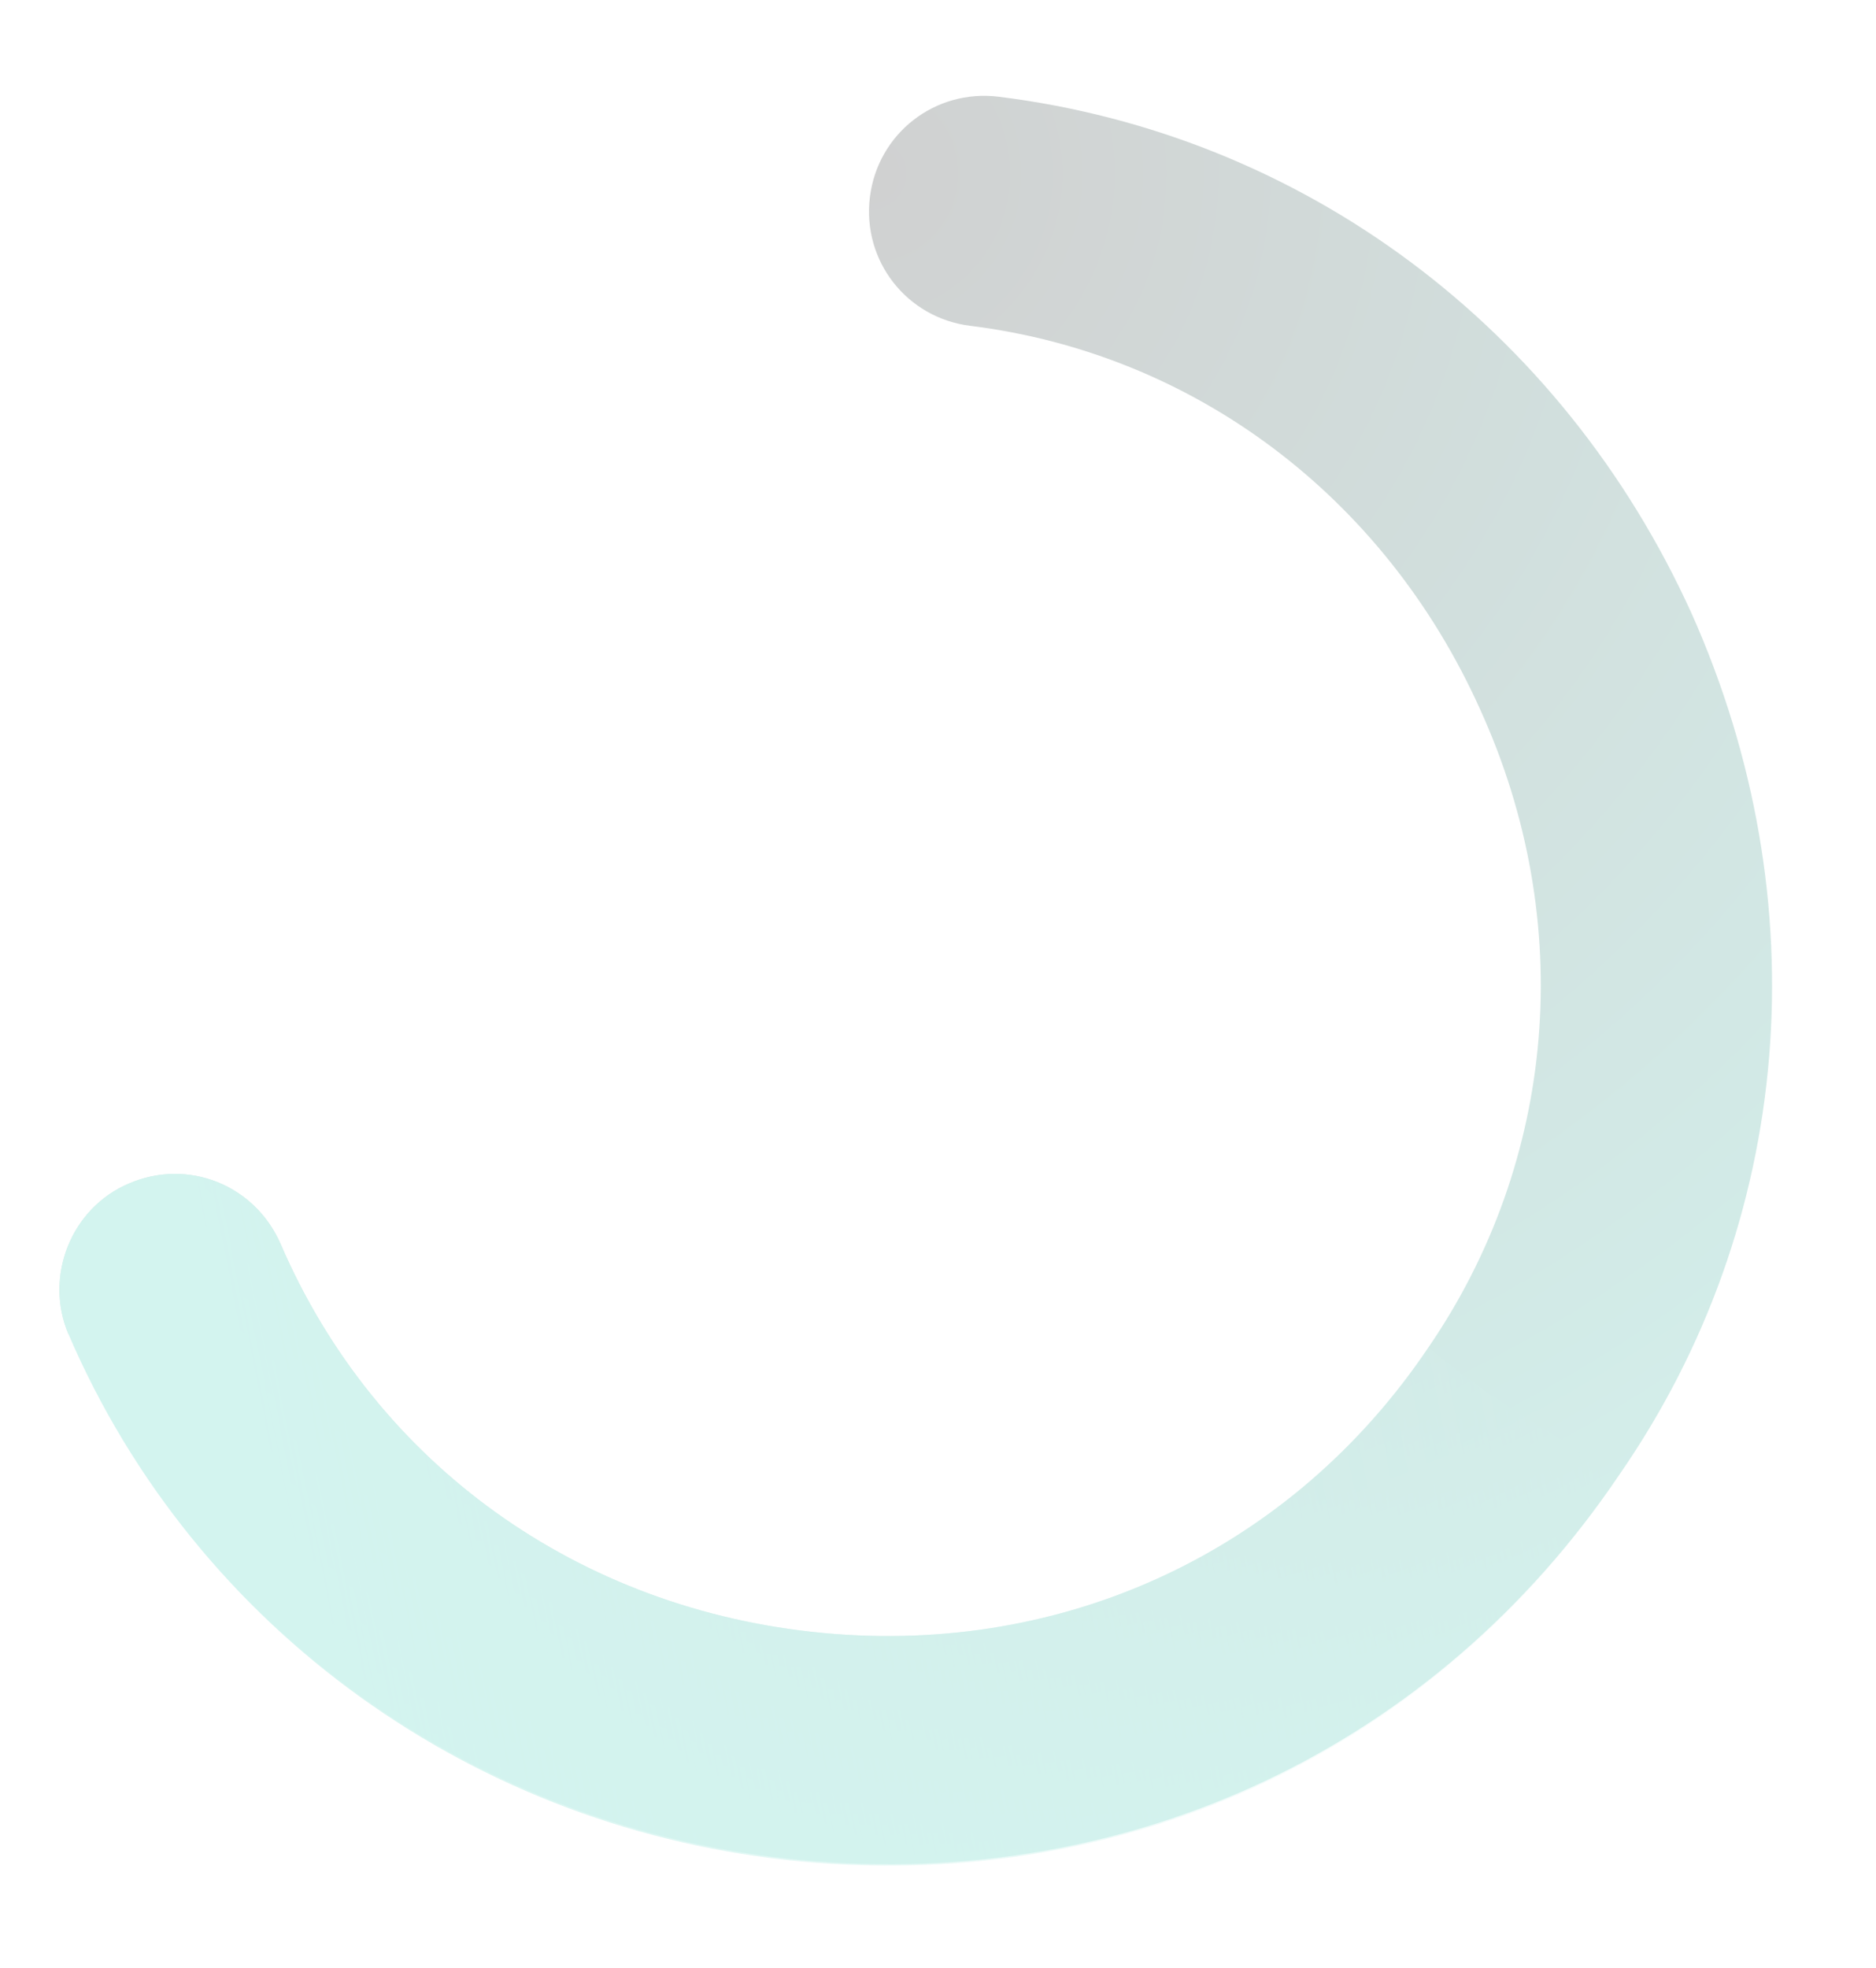
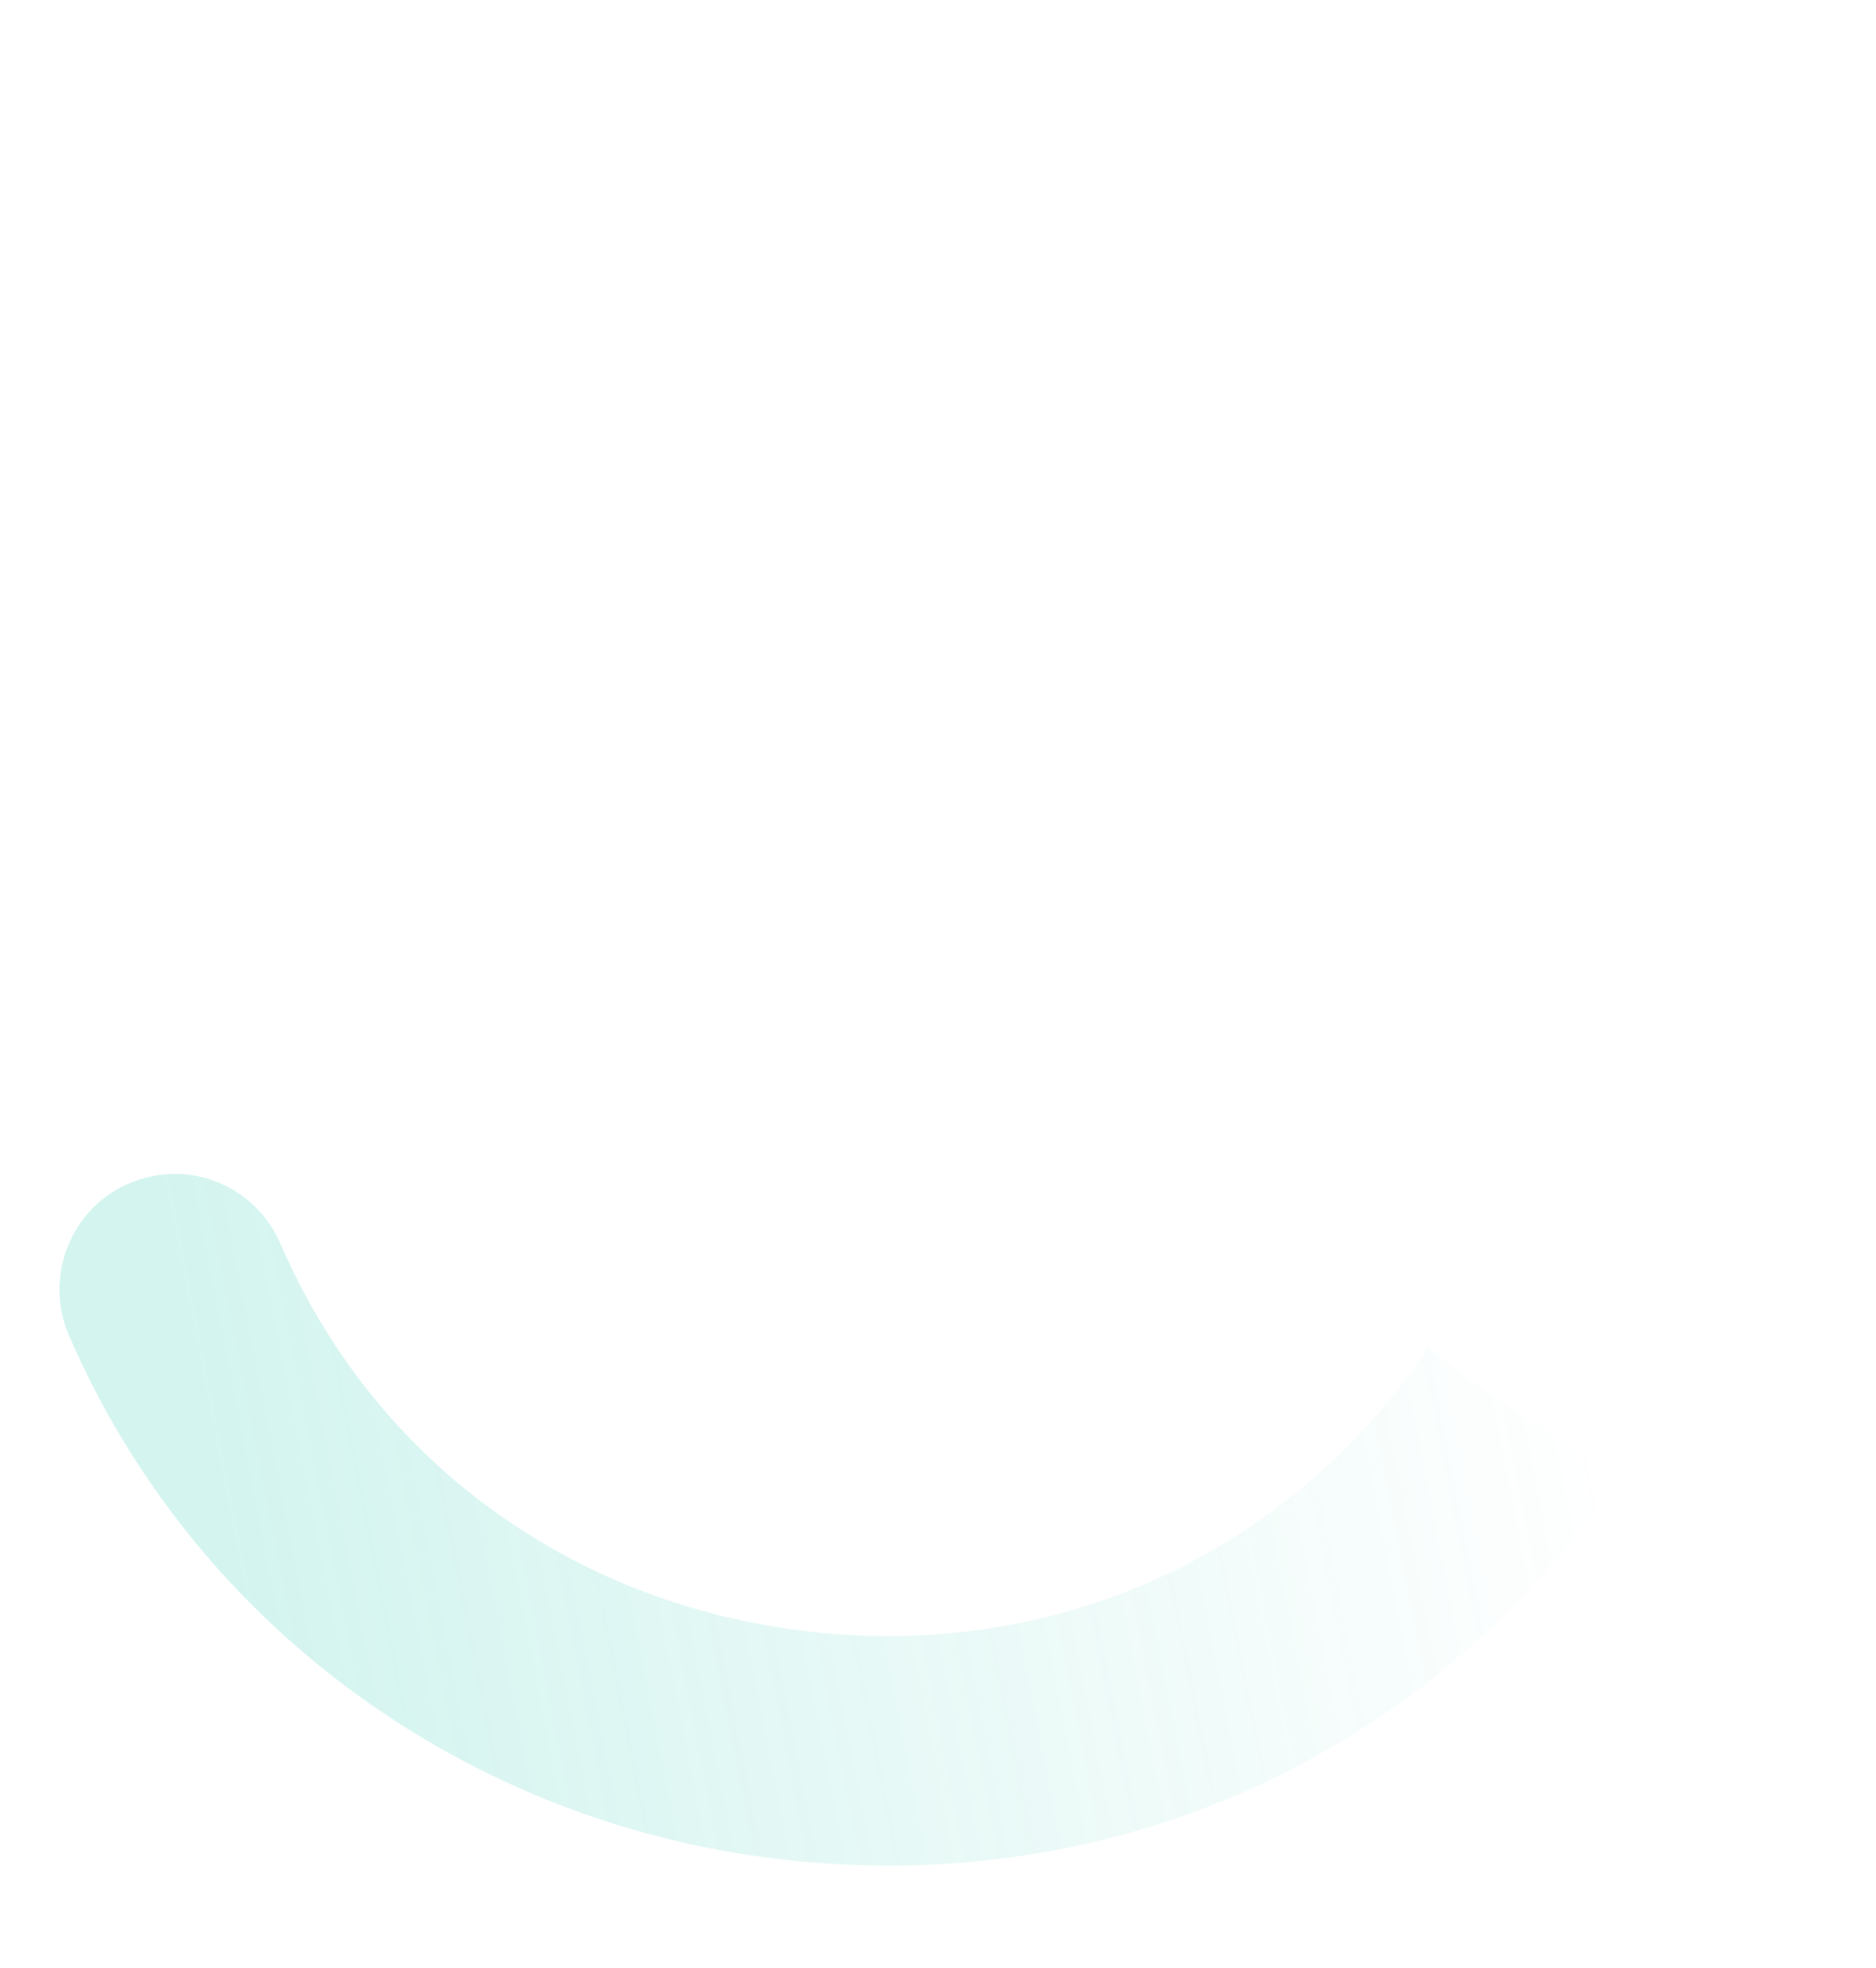
<svg xmlns="http://www.w3.org/2000/svg" width="697" height="731" viewBox="0 0 697 731" fill="none">
  <g opacity="0.2">
-     <path d="M25.427 495.552C16.338 474.157 26.423 448.738 47.825 439.655C69.818 430.113 94.723 440.133 104.273 462.118C139.508 543.826 214.975 597.982 305.693 606.556C396.411 615.131 480.307 575.389 530.665 500.554C578.204 431.237 585.982 342.592 549.896 263.446C514.335 184.365 443.532 131.321 360.497 121.031C336.848 118.101 320.271 96.844 323.2 73.205C326.128 49.565 347.39 32.998 371.039 35.929C484.029 49.93 580.273 121.596 628.476 227.846C676.09 334.556 666.639 453.93 601.657 547.755C533.662 648.674 420.29 702.365 297.91 690.934C177.106 679.698 72.715 604.889 25.492 495.027L25.427 495.552Z" fill="url(#paint0_radial_1873_21447)" />
    <path d="M25.427 495.552C16.337 474.157 26.423 448.738 47.825 439.655C69.818 430.113 94.723 440.133 104.273 462.118C139.508 543.826 214.975 597.982 305.693 606.556C396.411 615.131 480.307 575.389 530.664 500.554C561.696 525.735 574.97 530.58 601.592 548.28C533.596 649.199 420.225 702.89 297.845 691.459C177.041 680.223 72.649 605.415 25.427 495.552Z" fill="url(#paint1_linear_1873_21447)" />
  </g>
  <defs>
    <radialGradient id="paint0_radial_1873_21447" cx="0" cy="0" r="1" gradientUnits="userSpaceOnUse" gradientTransform="translate(328.508 67.749) rotate(64.434) scale(673 673.12)">
      <stop stop-color="#151819" />
      <stop offset="1" stop-color="#24C8B0" />
    </radialGradient>
    <linearGradient id="paint1_linear_1873_21447" x1="584.508" y1="491.684" x2="85.955" y2="589.469" gradientUnits="userSpaceOnUse">
      <stop stop-color="#24C8B0" stop-opacity="0" />
      <stop offset="1" stop-color="#24C8B0" />
    </linearGradient>
  </defs>
</svg>